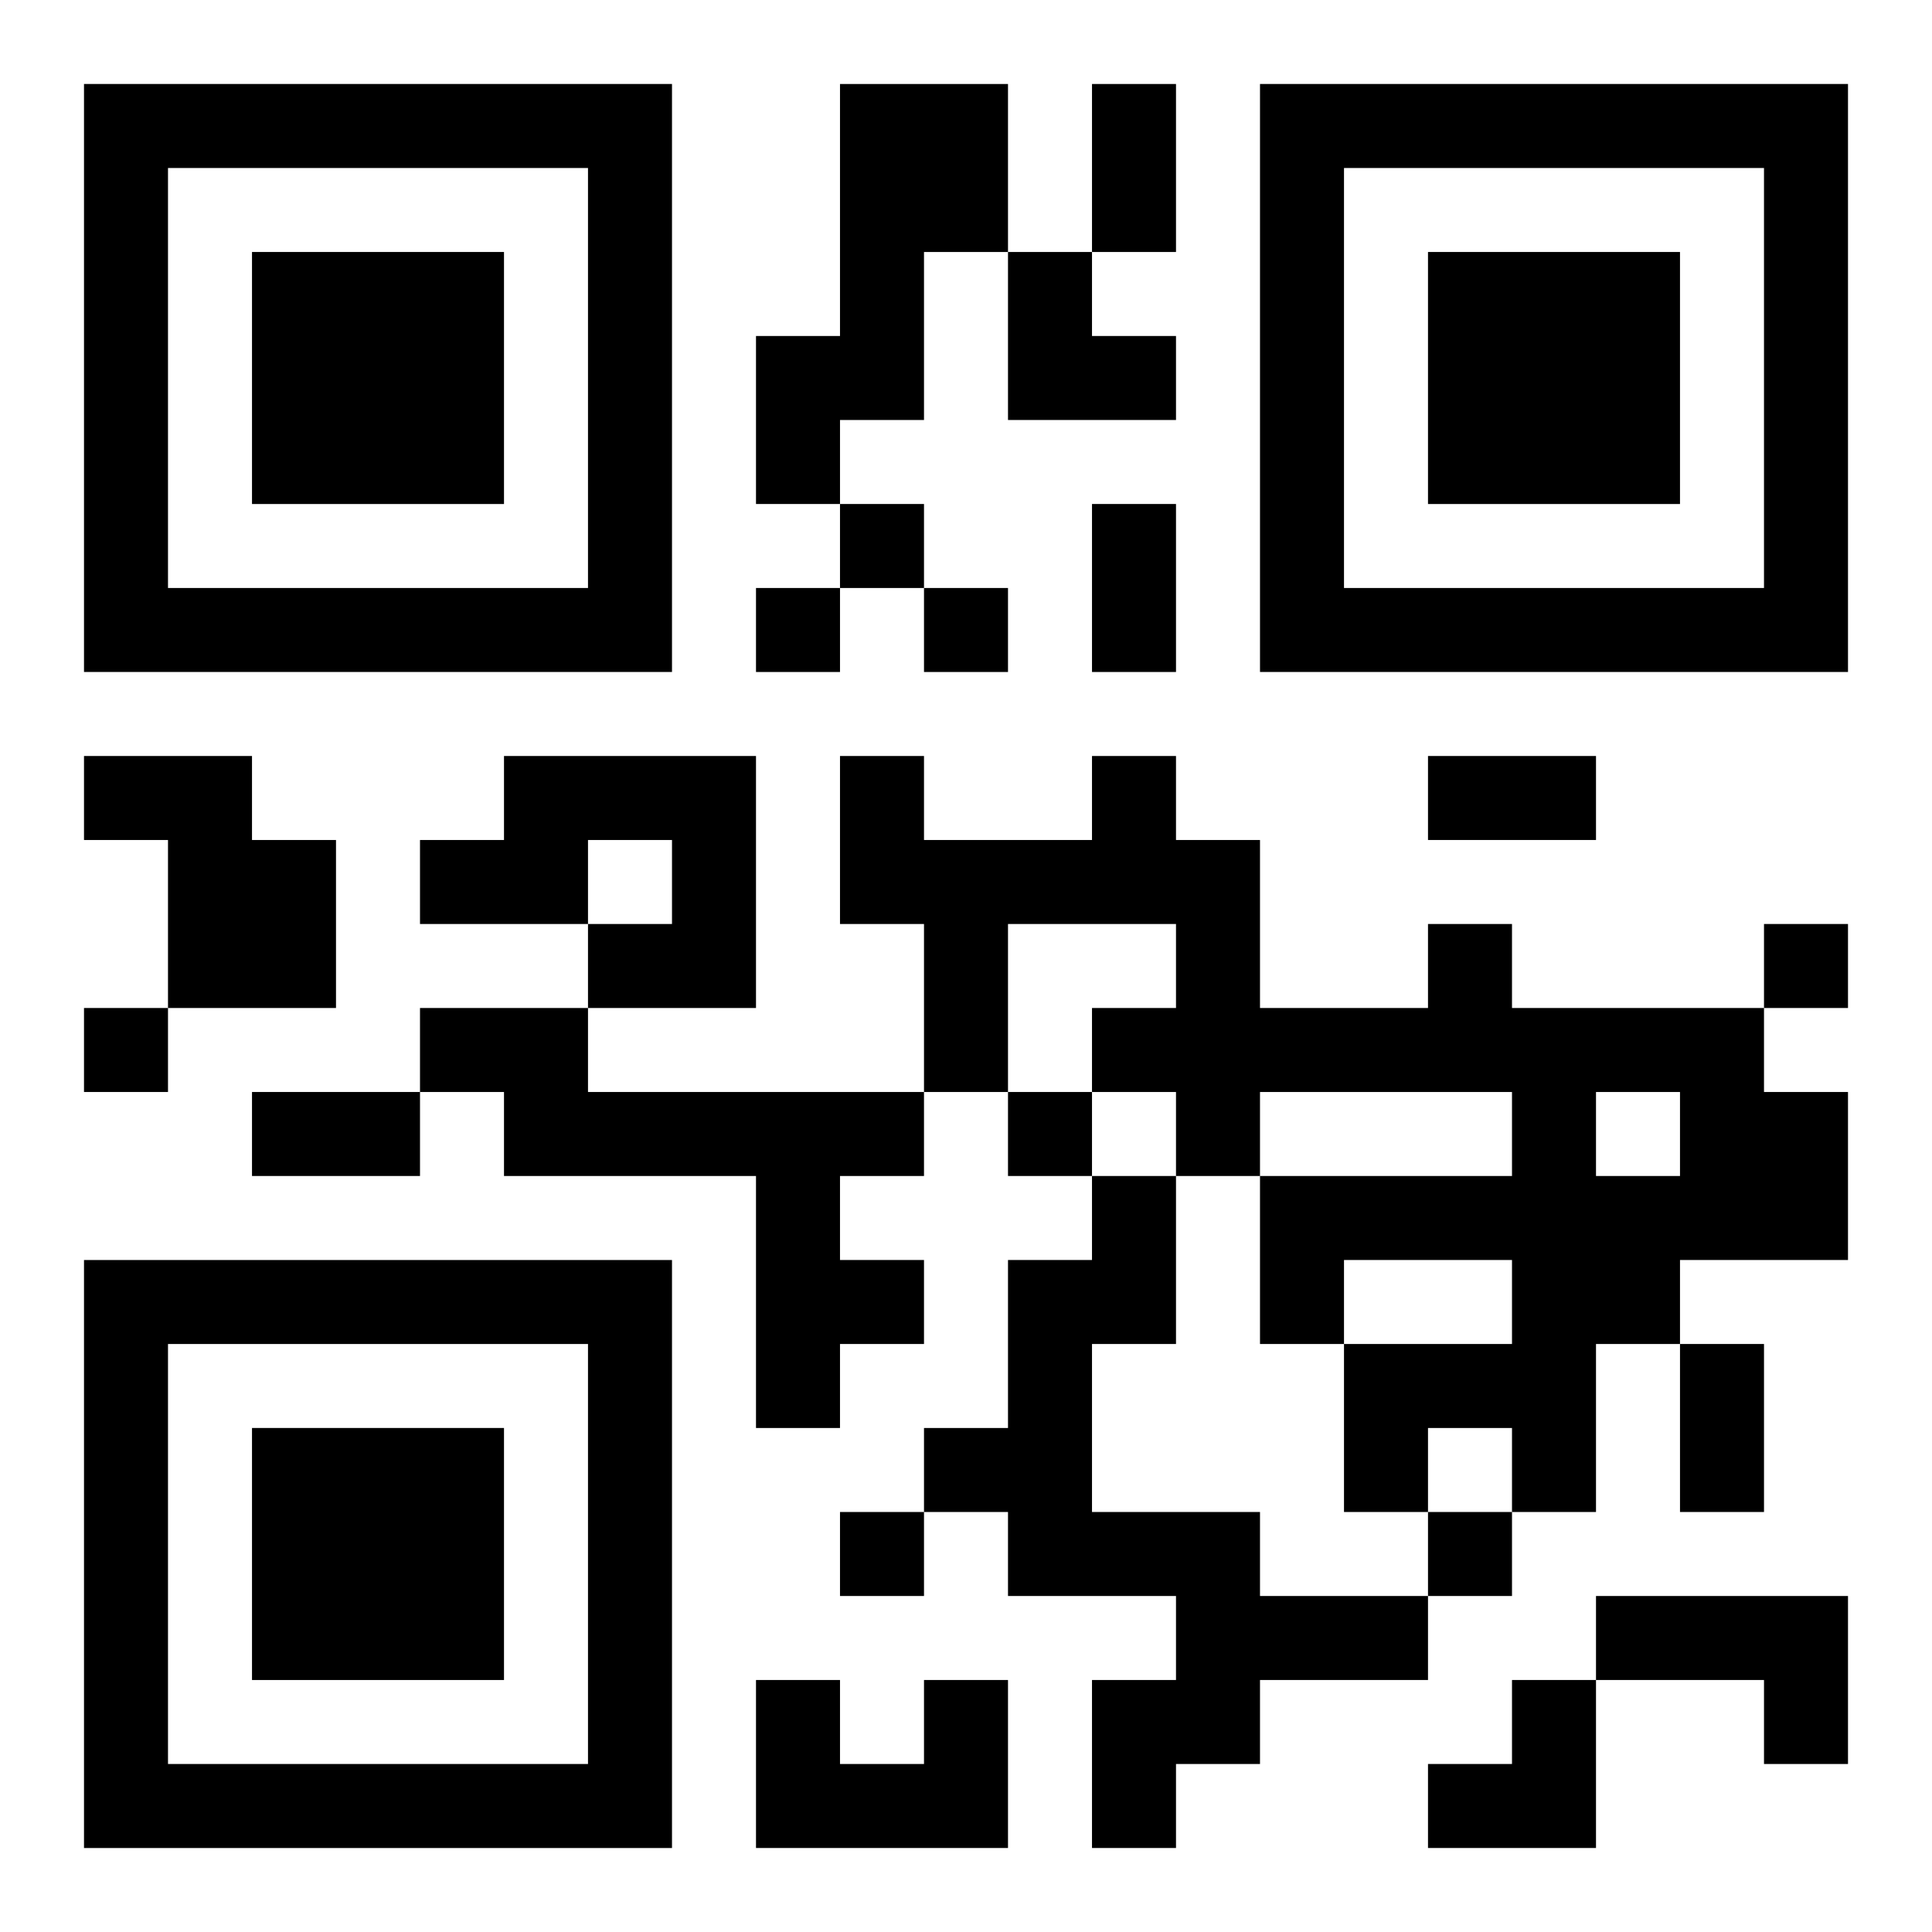
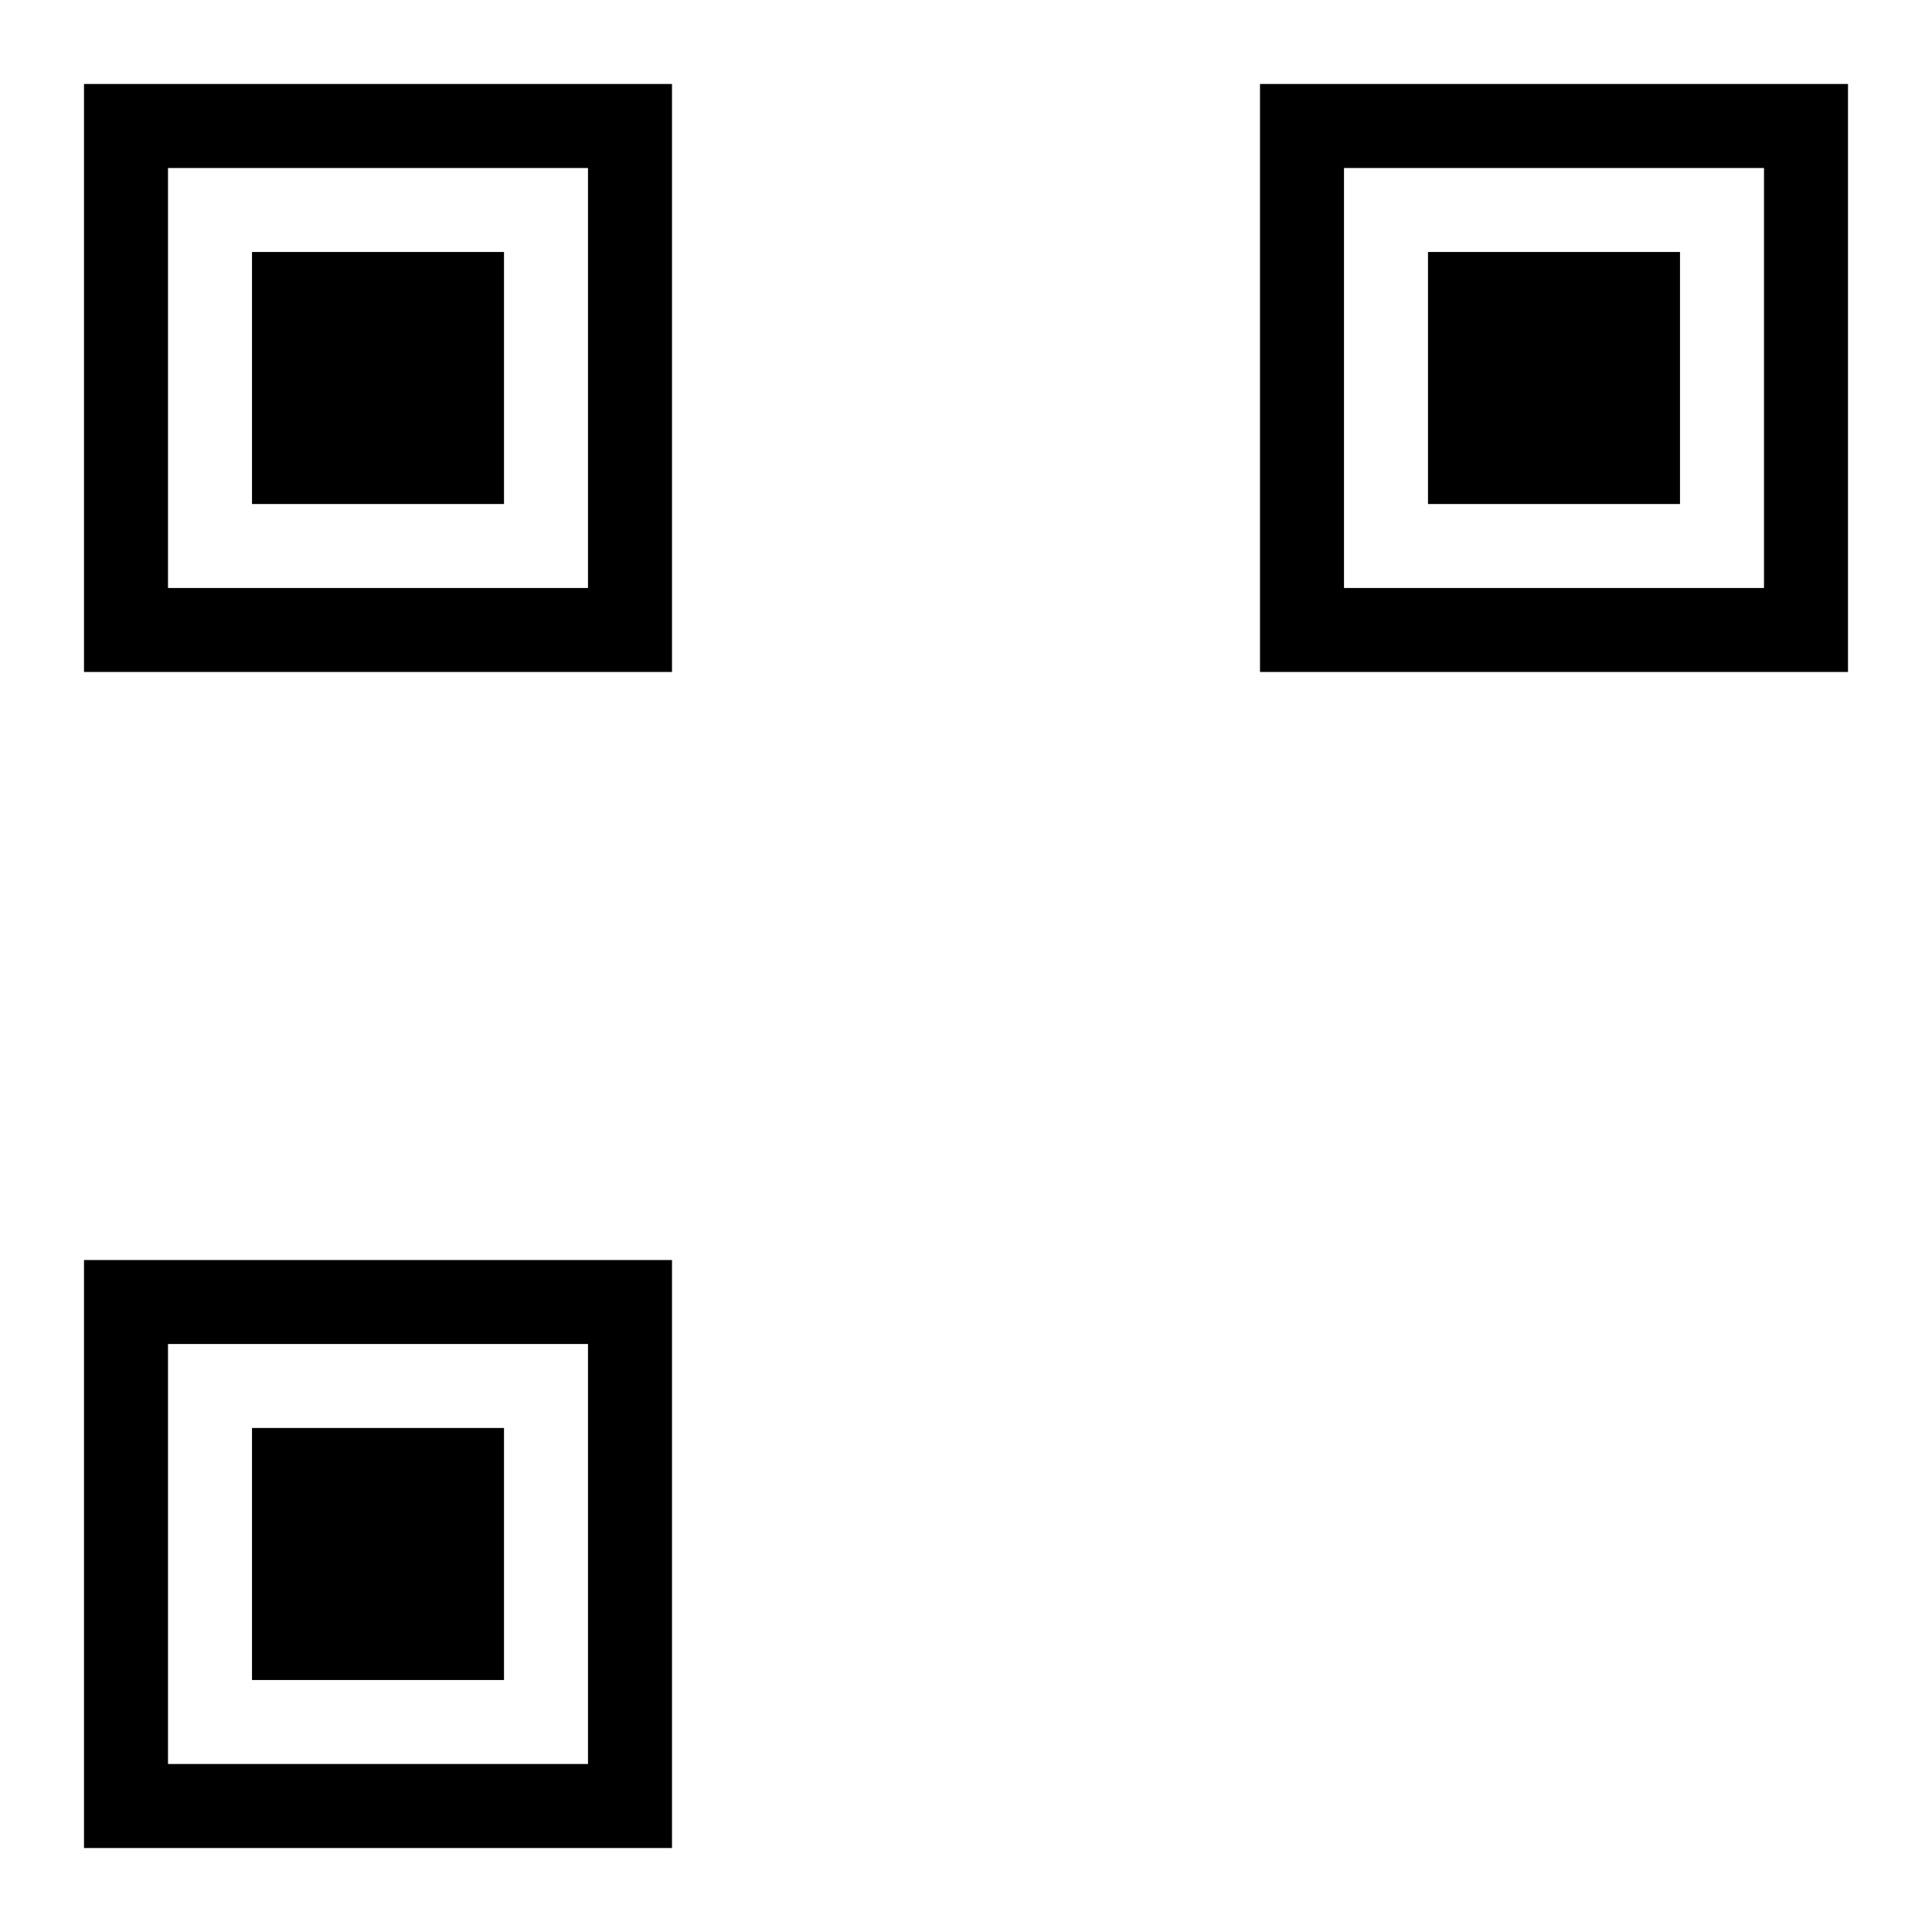
<svg xmlns="http://www.w3.org/2000/svg" xmlns:xlink="http://www.w3.org/1999/xlink" width="250" height="250" baseProfile="full" version="1.1" viewBox="-1 -1 23 23">
  <symbol id="a">
    <path d="m0 7v7h7v-7h-7zm1 1h5v5h-5v-5zm1 1v3h3v-3h-3z" />
  </symbol>
  <use y="-7" xlink:href="#a" />
  <use y="7" xlink:href="#a" />
  <use x="14" y="-7" xlink:href="#a" />
-   <path d="m9 0h2v2h-1v2h-1v1h-1v-2h1v-3m-9 8h2v1h1v2h-2v-2h-1v-1m5 0h3v3h-2v-1h1v-1h-1v1h-2v-1h1v-1m11 2h1v1h3v1h1v2h-2v1h-1v2h-1v-1h-1v1h-1v-2h2v-1h-2v1h-1v-2h3v-1h-3v1h-1v-1h-1v-1h1v-1h-2v2h-1v-2h-1v-2h1v1h2v-1h1v1h1v2h2v-1m2 2v1h1v-1h-1m-14-1h2v1h4v1h-1v1h1v1h-1v1h-1v-3h-3v-1h-1v-1m8 2h1v2h-1v2h2v1h2v1h-2v1h-1v1h-1v-2h1v-1h-2v-1h-1v-1h1v-2h1v-1m6 5h3v2h-1v-1h-2v-1m-8 1h1v2h-3v-2h1v1h1v-1m-1-14v1h1v-1h-1m-1 1v1h1v-1h-1m2 0v1h1v-1h-1m10 4v1h1v-1h-1m-20 1v1h1v-1h-1m11 1v1h1v-1h-1m-2 5v1h1v-1h-1m7 0v1h1v-1h-1m-4-17h1v2h-1v-2m0 5h1v2h-1v-2m4 3h2v1h-2v-1m-14 4h2v1h-2v-1m17 3h1v2h-1v-2m-8-13h1v1h1v1h-2zm5 17m1 0h1v2h-2v-1h1z" />
</svg>